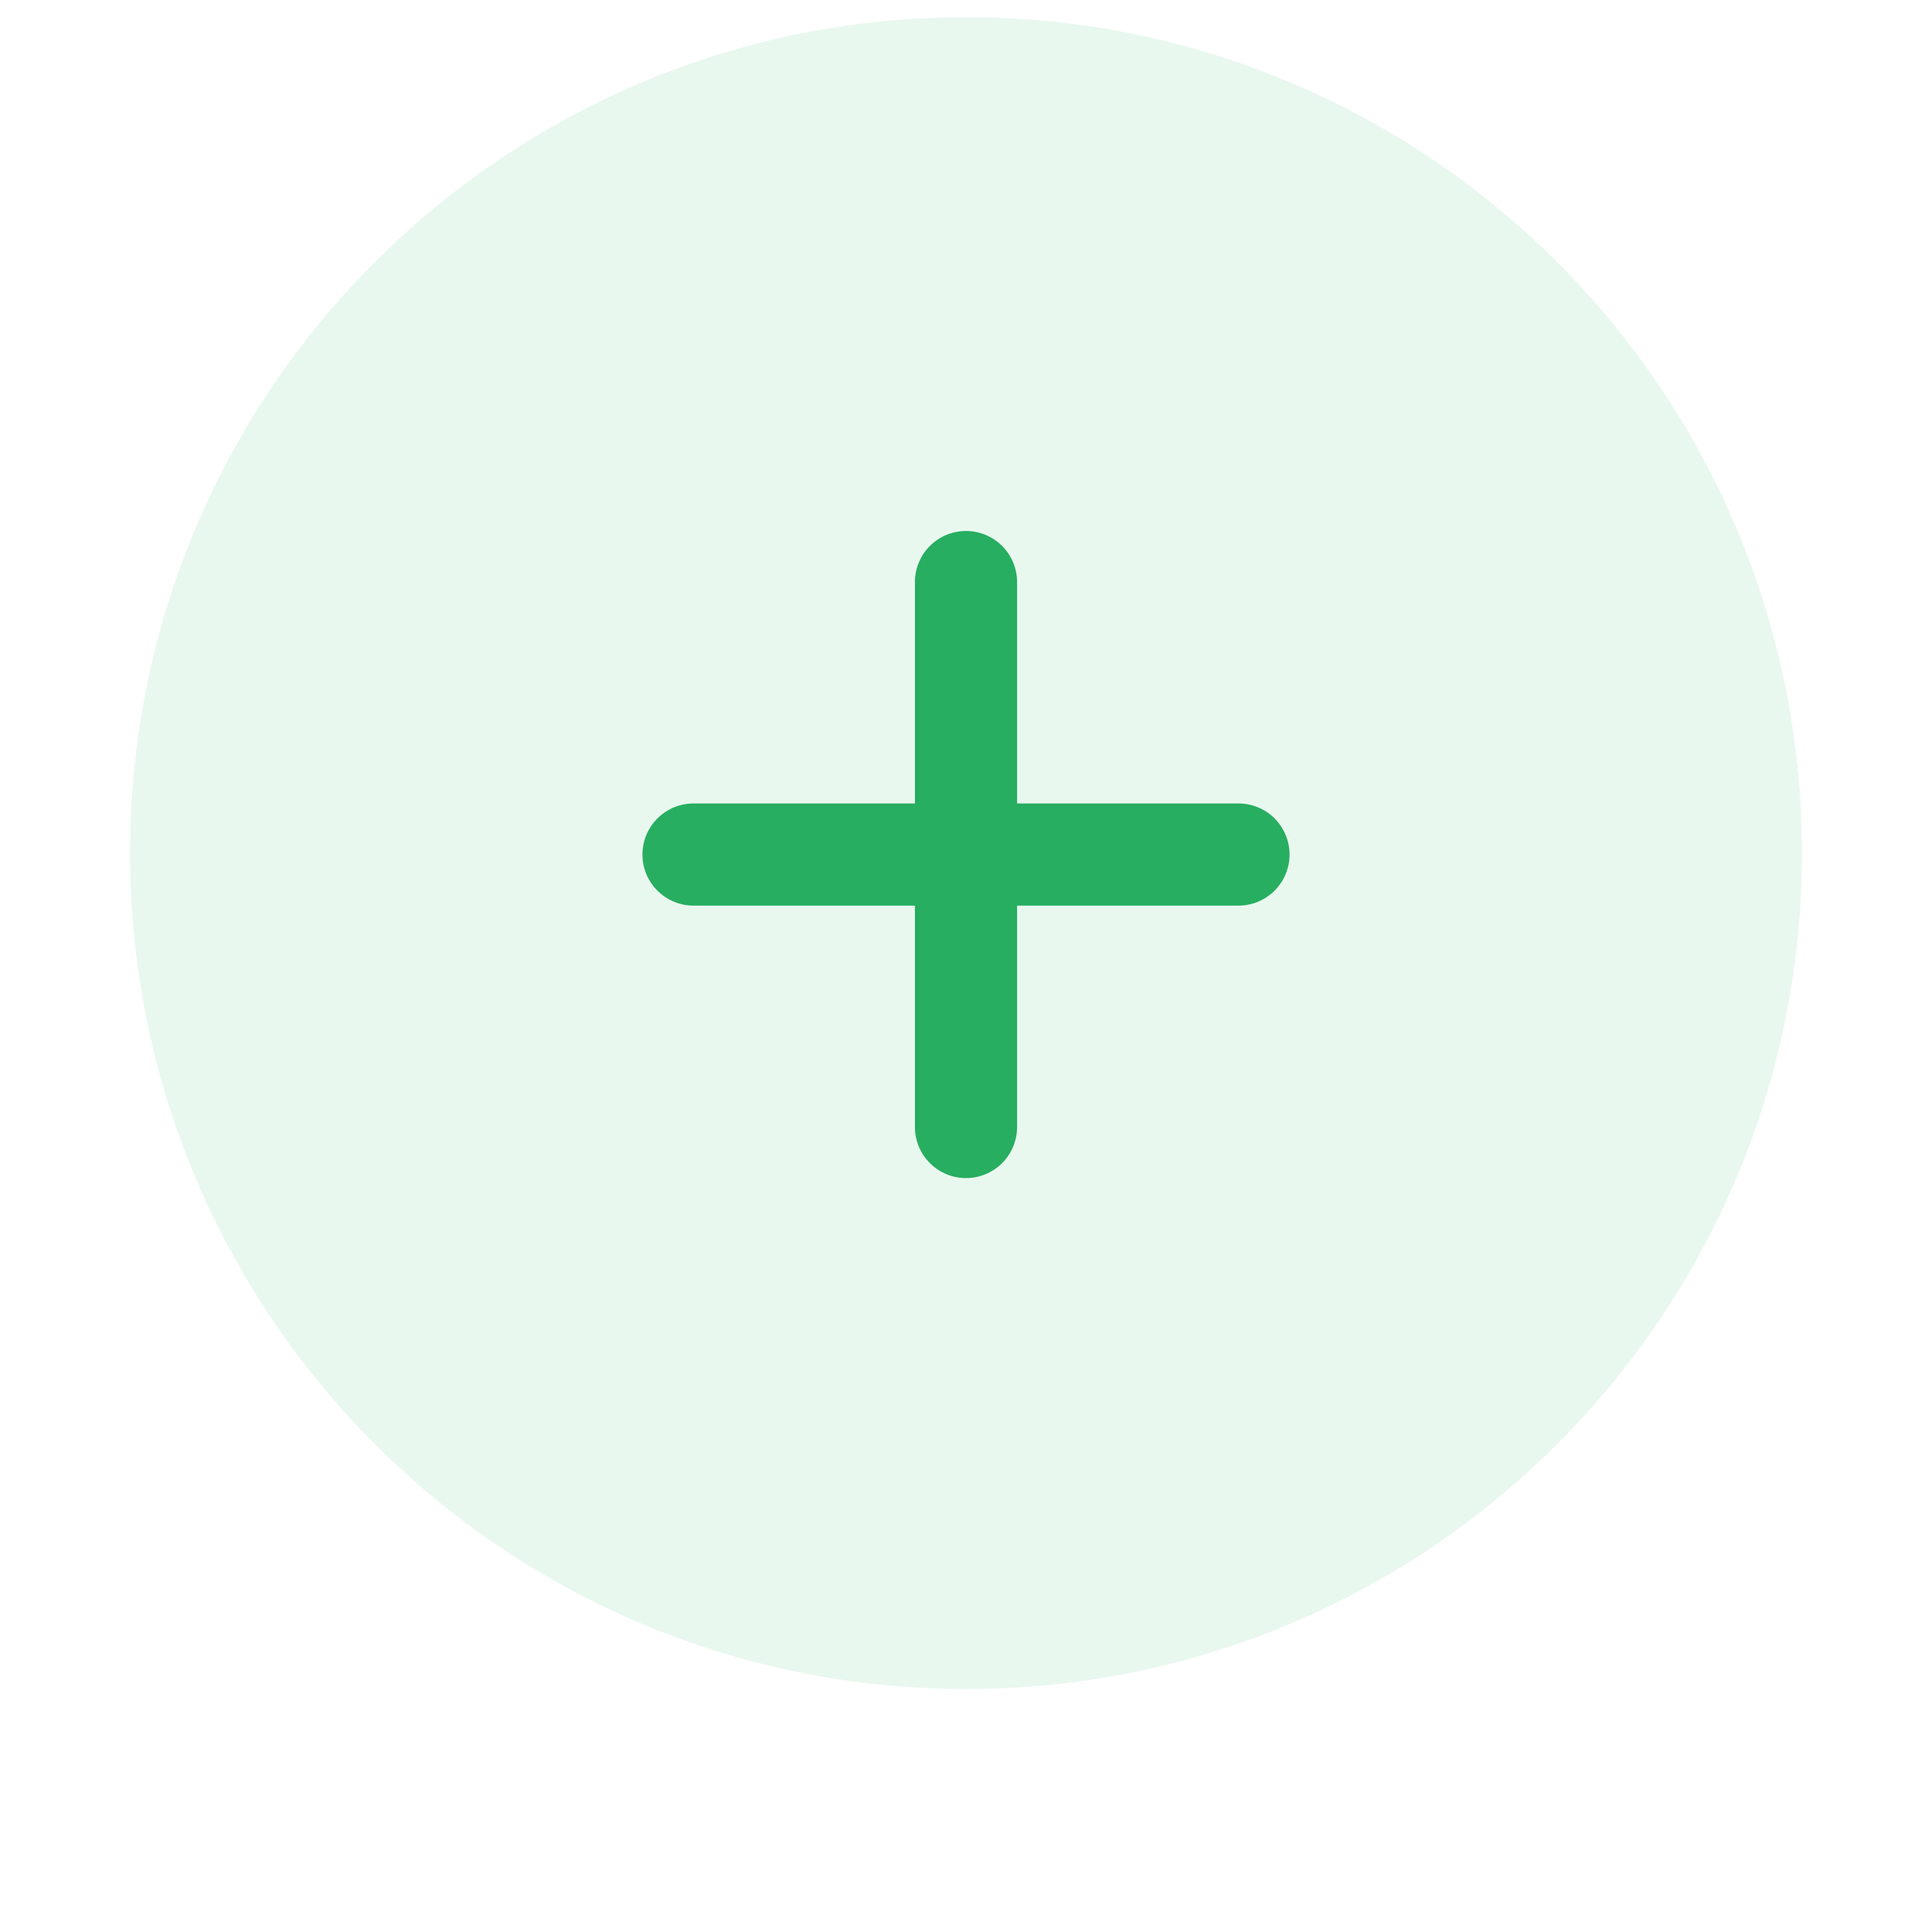
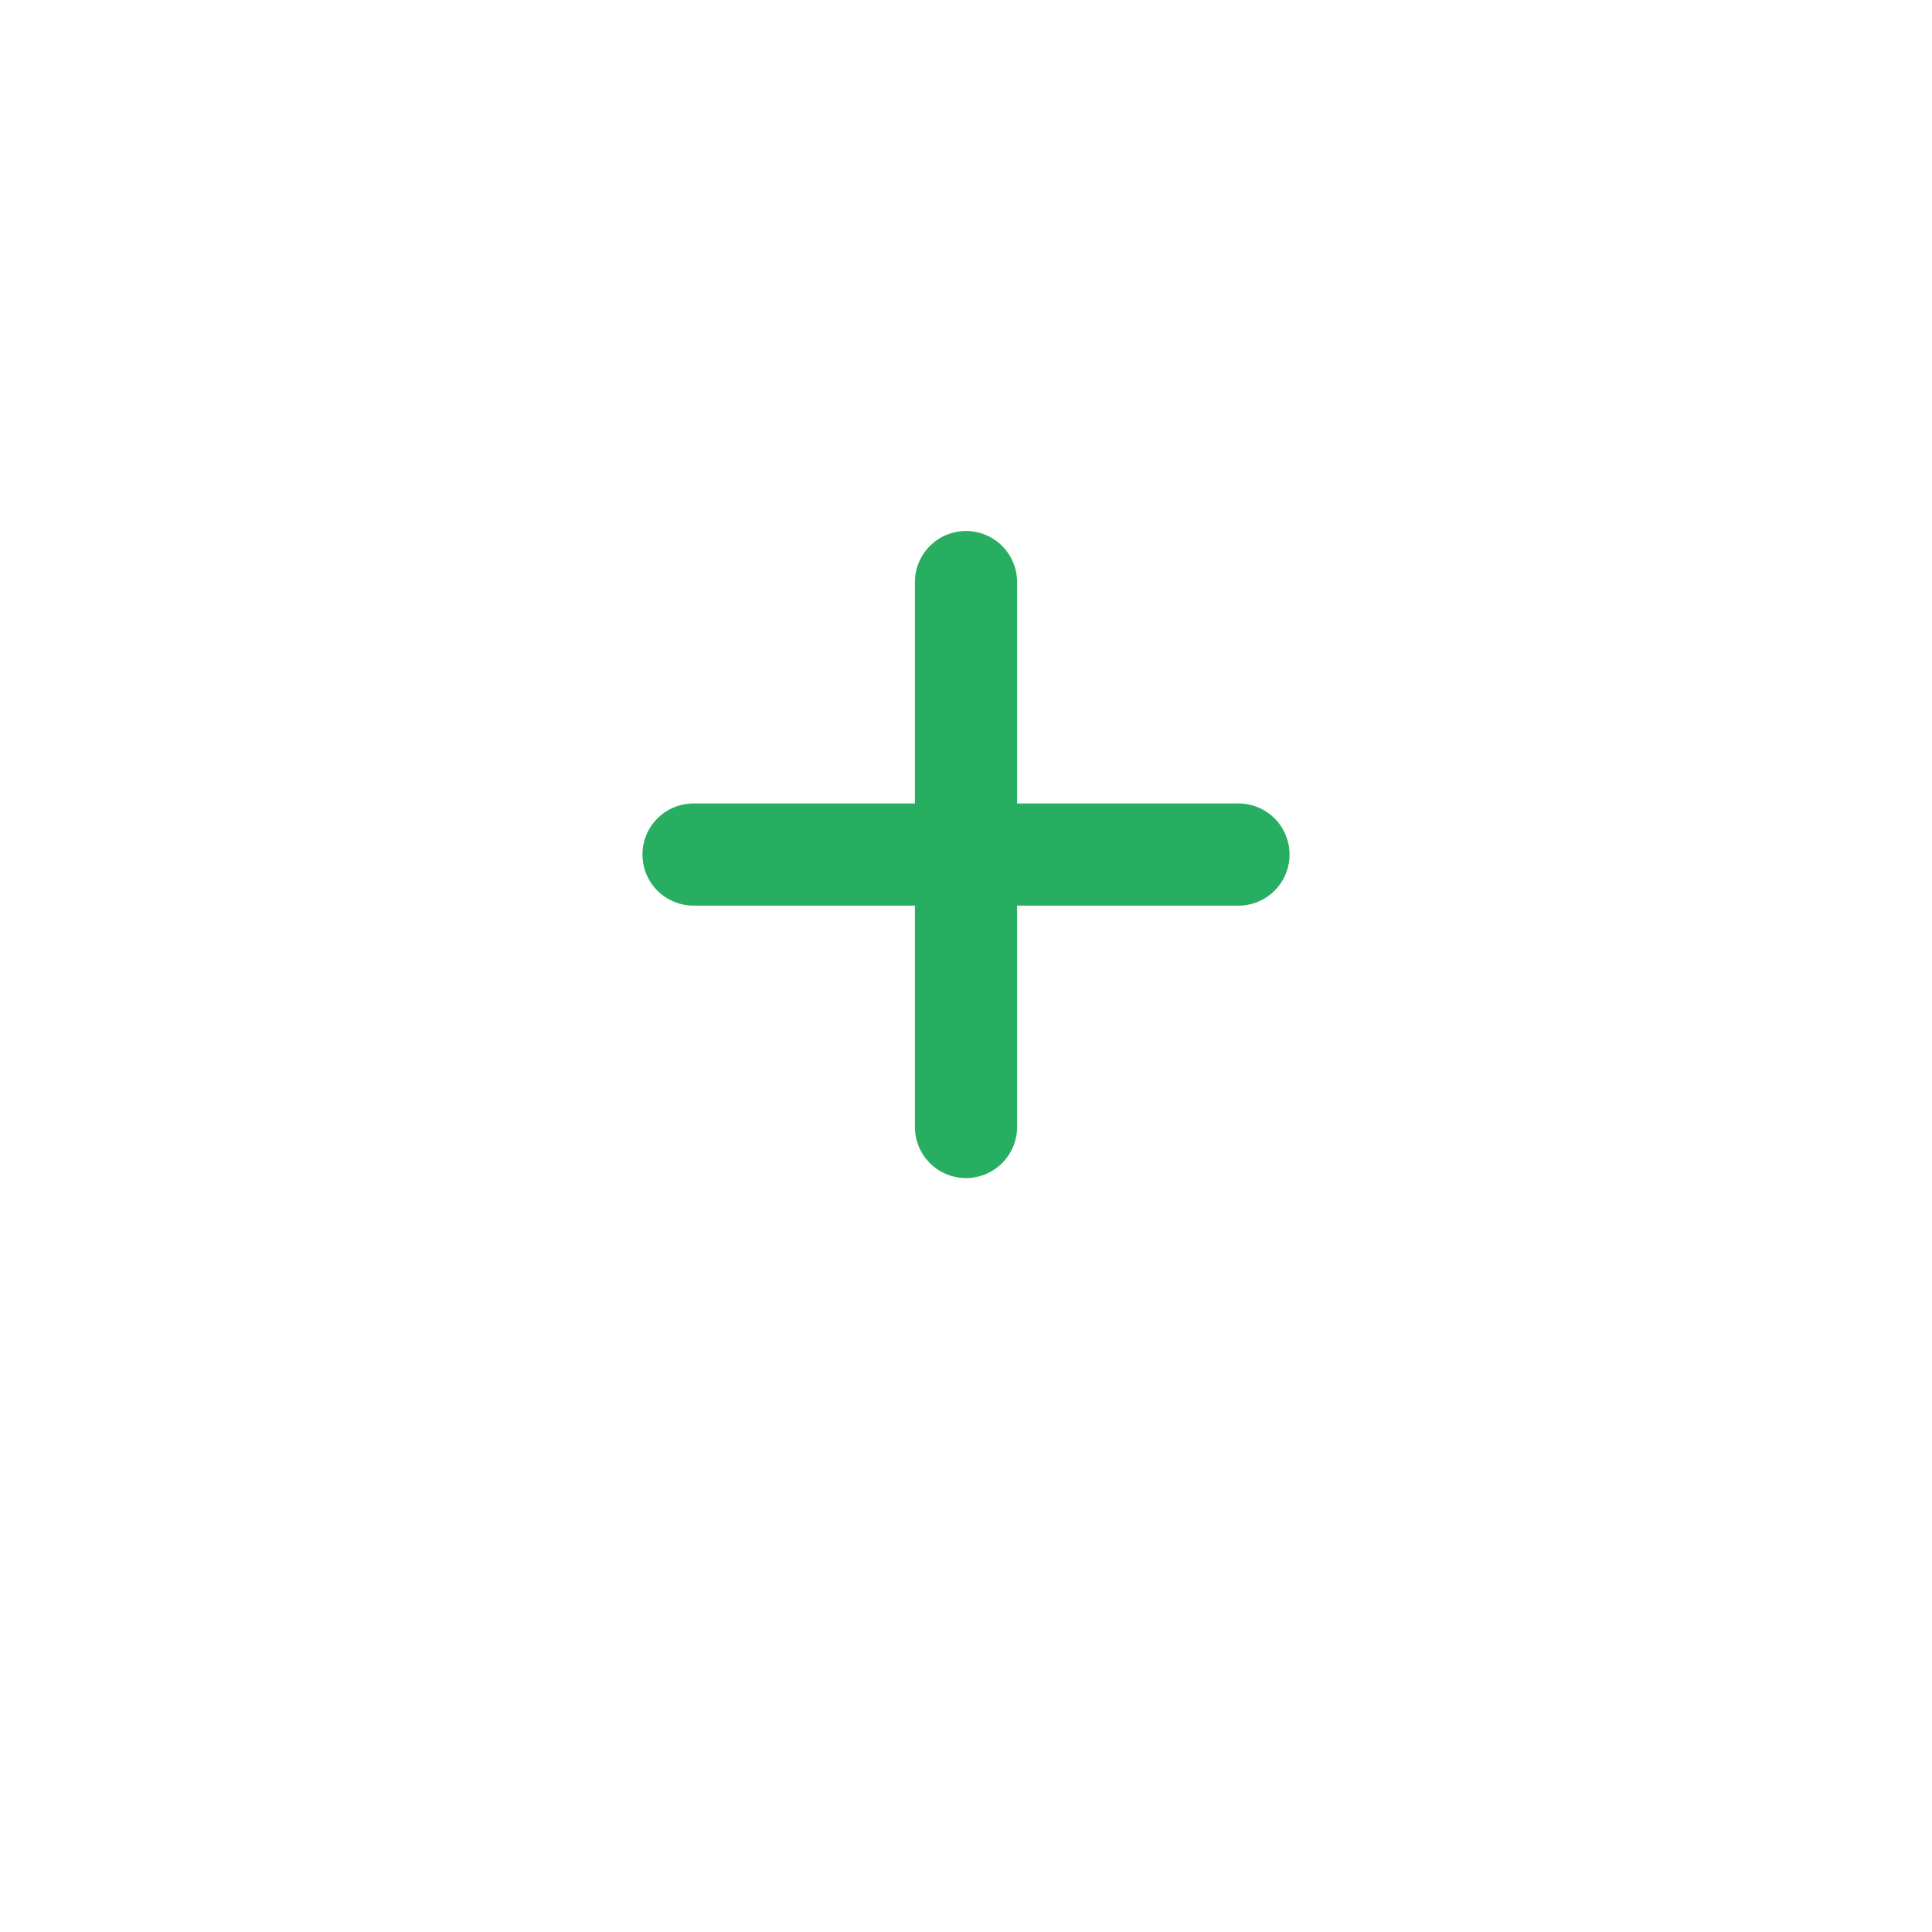
<svg xmlns="http://www.w3.org/2000/svg" width="104" height="104" viewBox="0 0 104 104" fill="none">
-   <path opacity="0.15" d="M52 90.922C76.853 90.922 97 70.775 97 45.922C97 21.069 76.853 0.922 52 0.922C27.147 0.922 7 21.069 7 45.922C7 70.775 27.147 90.922 52 90.922Z" fill="#6FCF97" />
  <path d="M49.25 60.667C49.25 61.396 49.54 62.095 50.056 62.611C50.571 63.127 51.271 63.417 52 63.417C52.729 63.417 53.429 63.127 53.945 62.611C54.46 62.095 54.75 61.396 54.75 60.667V48.75H66.667C67.396 48.75 68.096 48.46 68.611 47.944C69.127 47.429 69.417 46.729 69.417 46C69.417 45.271 69.127 44.571 68.611 44.055C68.096 43.54 67.396 43.25 66.667 43.25H54.75V31.333C54.75 30.604 54.46 29.904 53.945 29.389C53.429 28.873 52.729 28.583 52 28.583C51.271 28.583 50.571 28.873 50.056 29.389C49.54 29.904 49.25 30.604 49.25 31.333V43.25H37.333C36.604 43.25 35.905 43.54 35.389 44.055C34.873 44.571 34.583 45.271 34.583 46C34.583 46.729 34.873 47.429 35.389 47.944C35.905 48.46 36.604 48.75 37.333 48.75H49.25V60.667Z" fill="#27AE60" />
</svg>